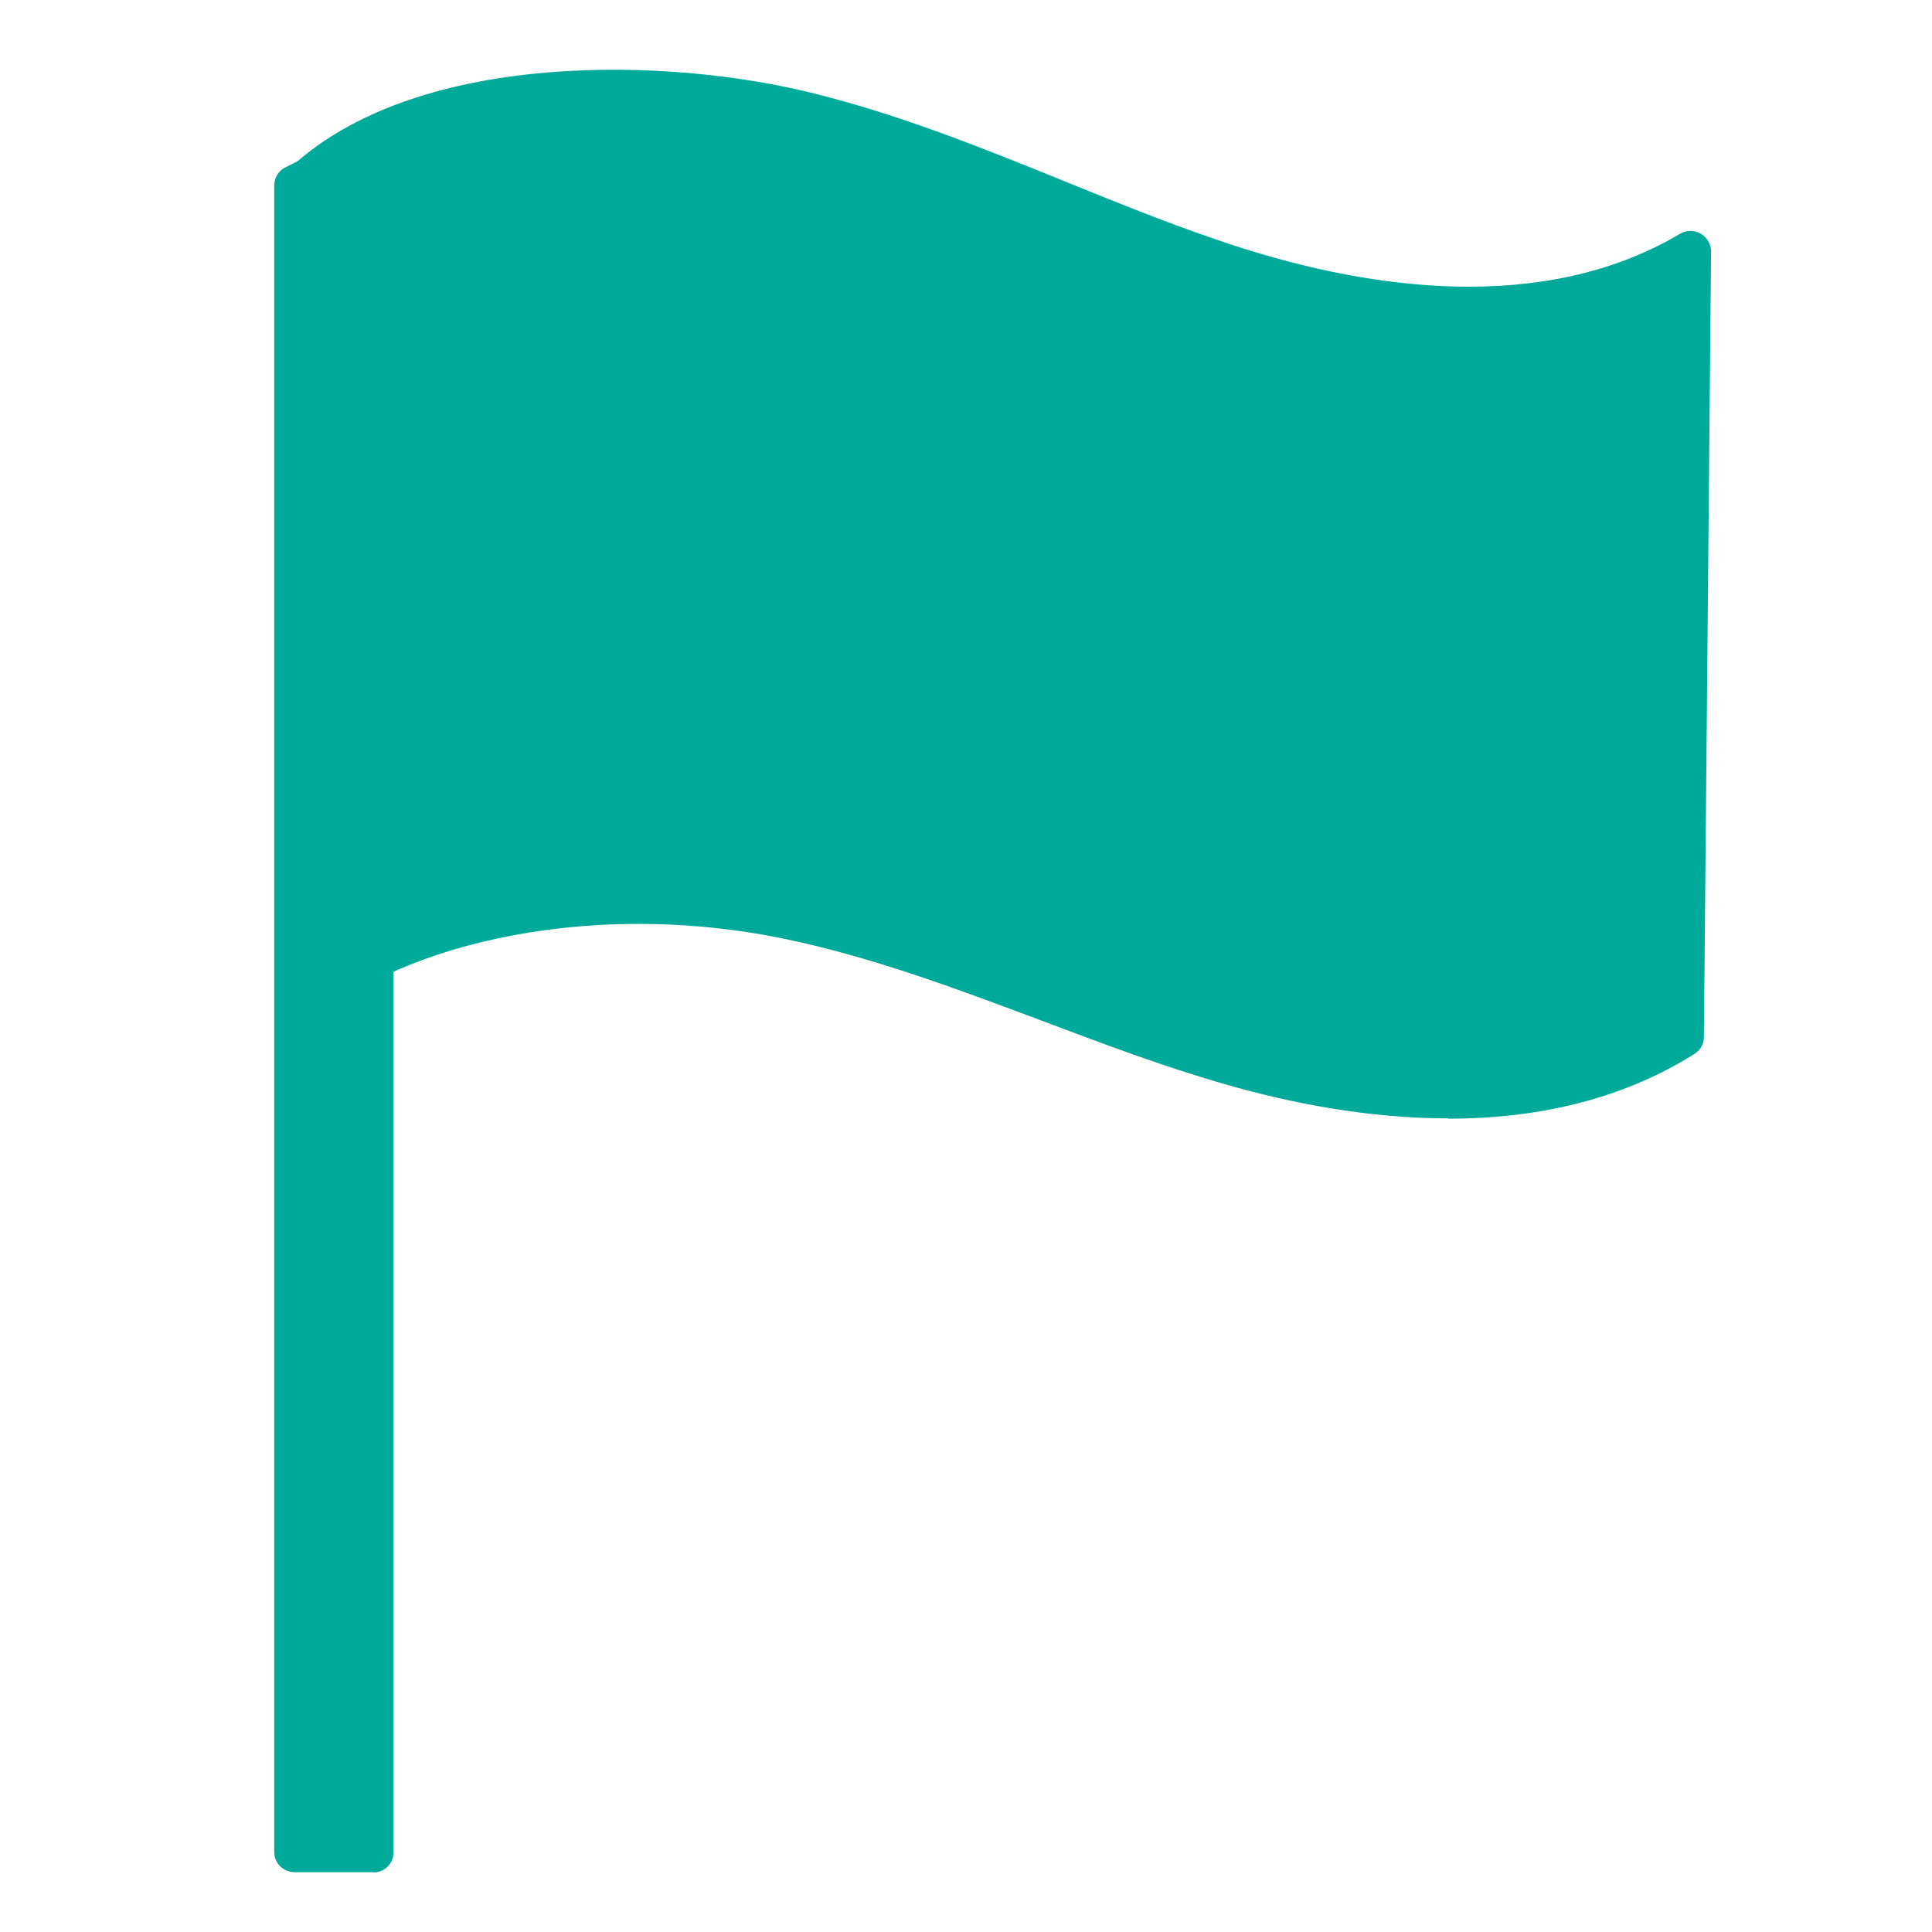
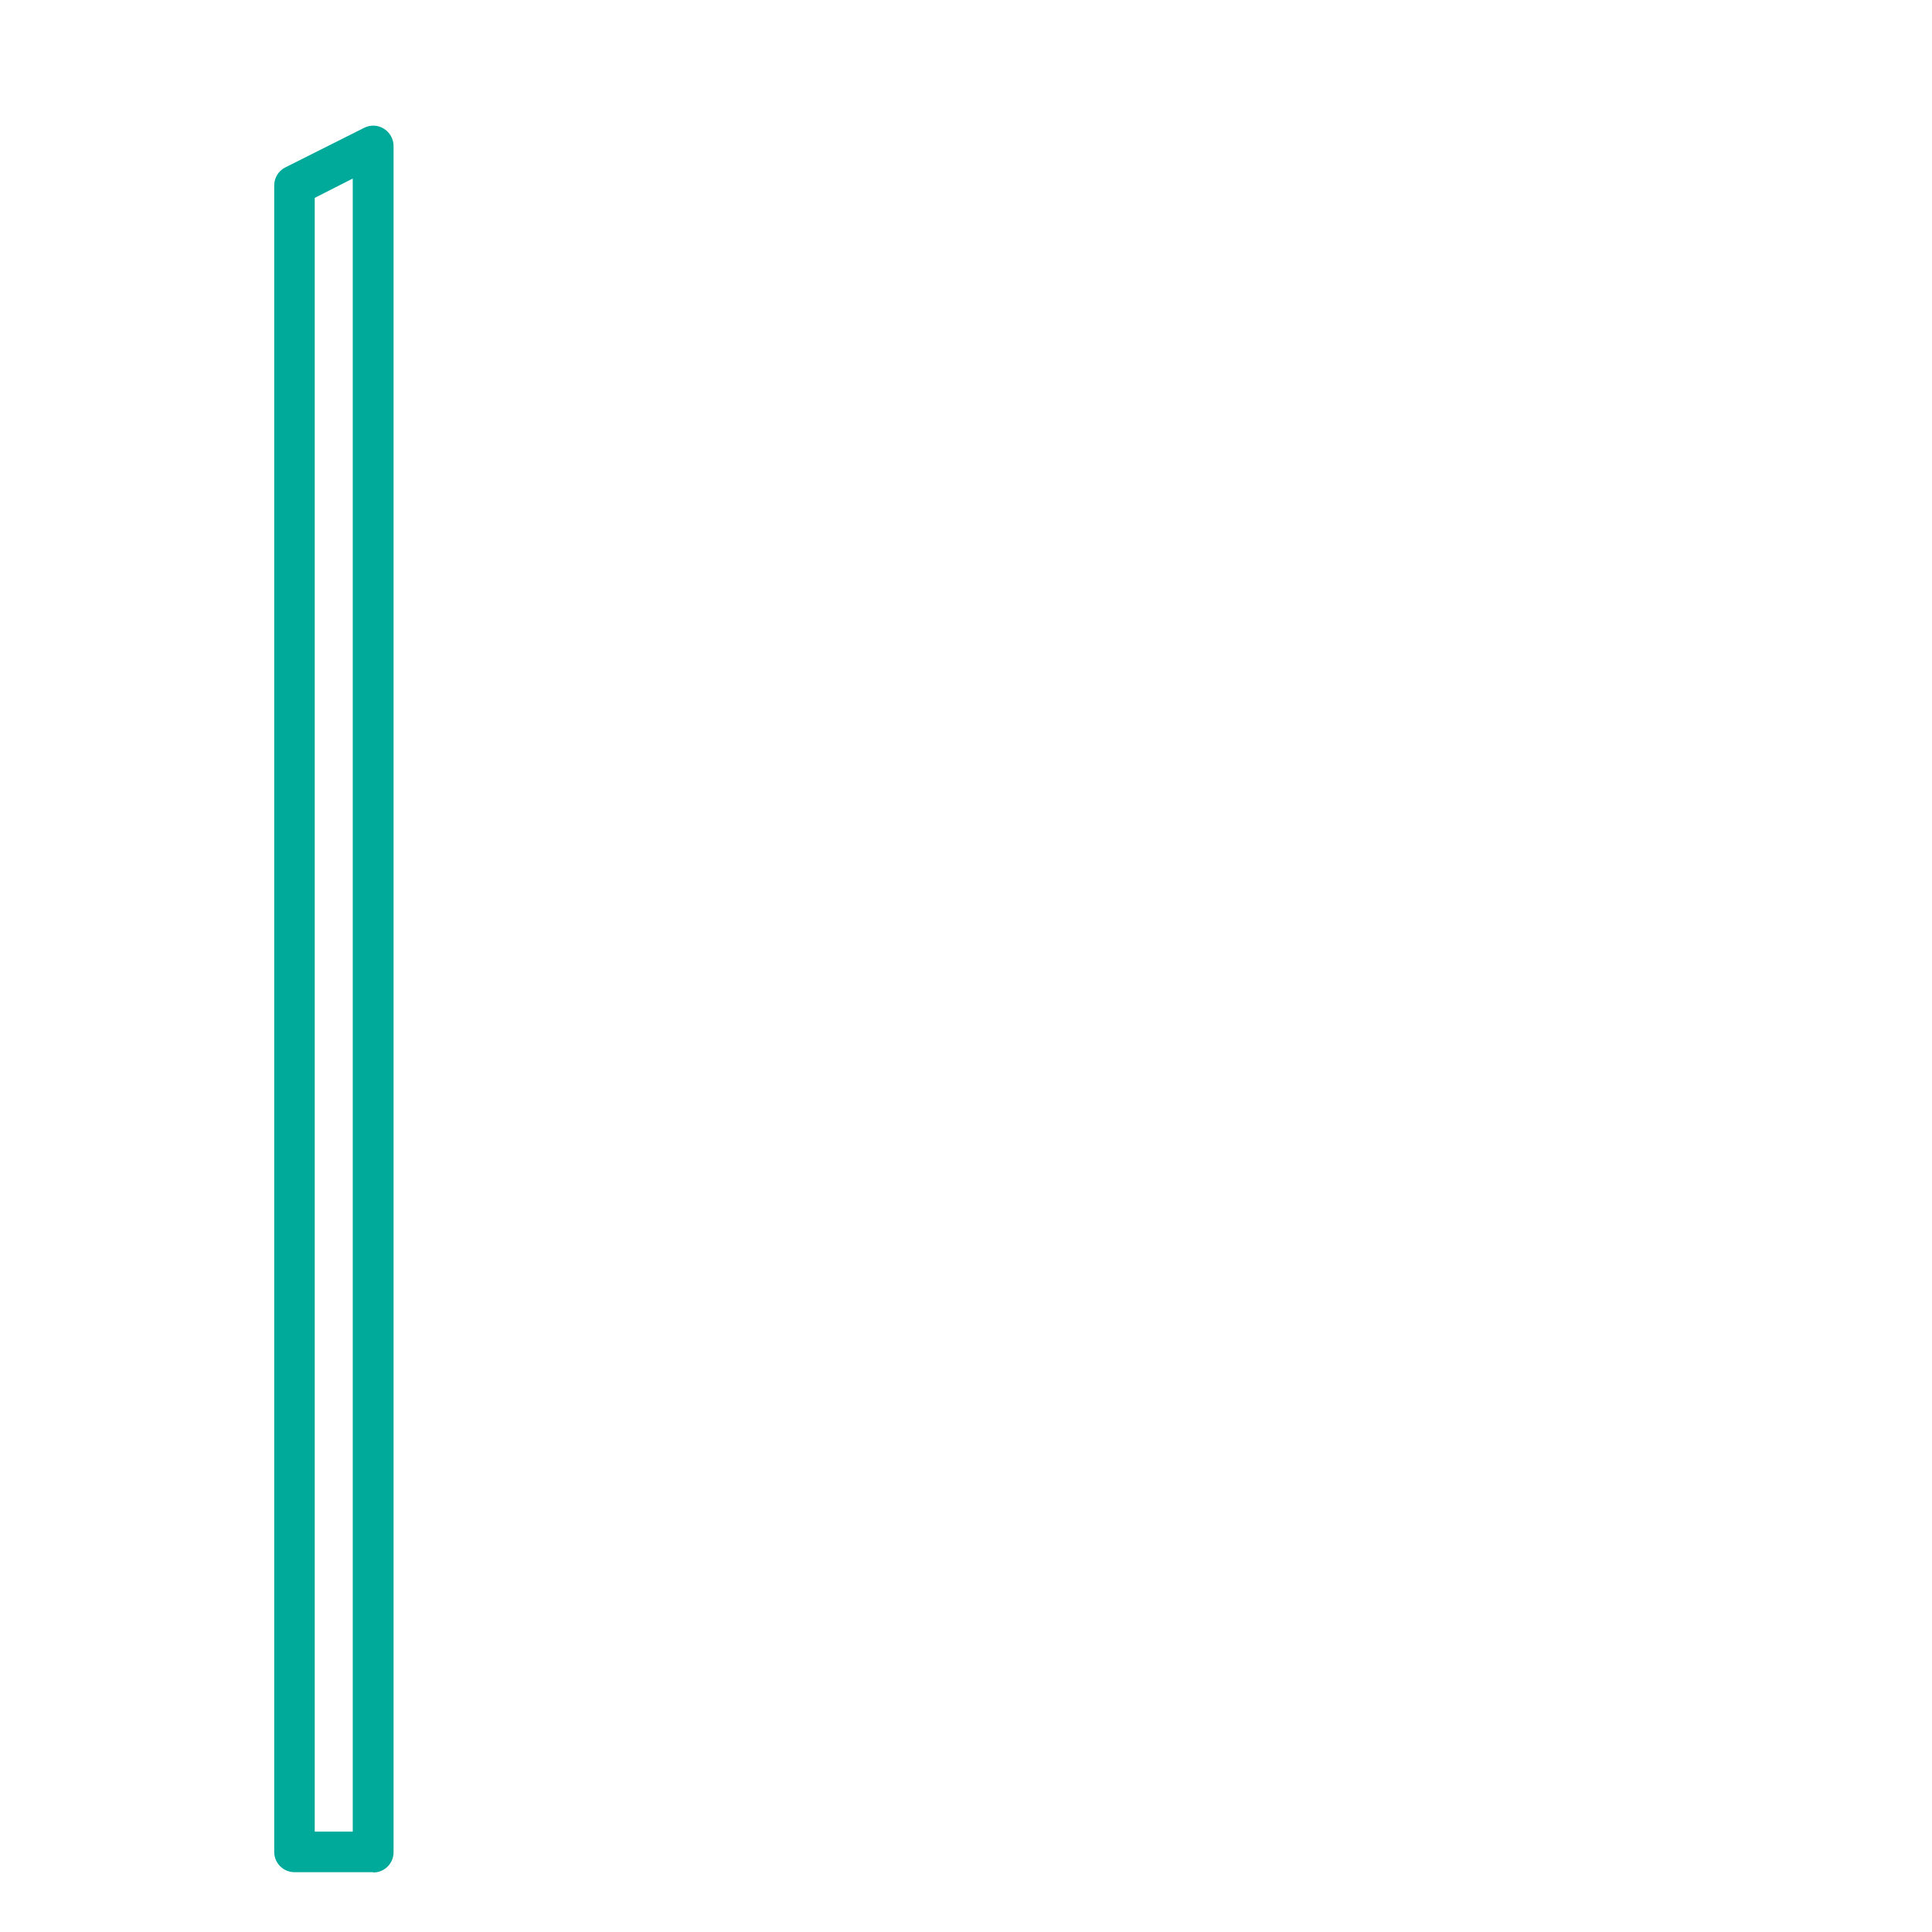
<svg xmlns="http://www.w3.org/2000/svg" id="_レイヤー_2" data-name="レイヤー 2" viewBox="0 0 62 62">
  <defs>
    <style>
      .cls-1 {
        fill: #00aa9b;
      }

      .cls-2 {
        fill: none;
      }
    </style>
  </defs>
  <g id="_レイヤー_1-2" data-name="レイヤー 1">
    <rect class="cls-2" width="62" height="62" />
    <g>
      <g>
-         <path class="cls-1" d="m9.46,32.47c3.54-3.51,11.02-4,15.9-2.98,4.88,1.02,9.4,3.31,14.19,4.68,4.79,1.38,10.26,1.73,14.48-.92l.23-25.21c-4.29,2.54-9.74,2.04-14.5.55-4.75-1.5-9.21-3.9-14.06-5.05-4.85-1.14-12.32-1.11-15.95,2.31" />
-         <path class="cls-1" d="m46.47,35.89c-2.56,0-5.05-.49-7.1-1.08-2.04-.58-4.04-1.34-5.98-2.07-2.64-.99-5.38-2.02-8.16-2.6-6.7-1.4-12.89.4-15.31,2.8-.25.25-.67.25-.92,0-.25-.25-.25-.67,0-.92,3.56-3.54,11.16-4.27,16.49-3.16,2.88.6,5.66,1.65,8.35,2.66,1.92.72,3.9,1.47,5.88,2.04,3.86,1.11,9.32,1.87,13.65-.66l.22-23.75c-4.67,2.22-10.14,1.3-14.03.08-2.02-.64-4.01-1.44-5.93-2.22-2.62-1.06-5.32-2.16-8.09-2.81-5.2-1.23-12.14-.88-15.35,2.15-.26.25-.67.23-.92-.03-.25-.26-.23-.67.03-.92,1.75-1.65,4.48-2.7,7.89-3.04,2.78-.28,5.93-.07,8.65.57,2.86.68,5.62,1.79,8.28,2.87,1.9.77,3.86,1.57,5.83,2.19,3.92,1.23,9.52,2.15,13.97-.49.2-.12.45-.12.66,0,.2.12.33.33.33.57l-.23,25.21c0,.22-.12.43-.3.54-2.45,1.54-5.22,2.08-7.9,2.08Z" />
-       </g>
+         </g>
      <g>
-         <polygon class="cls-1" points="11.99 59.43 9.46 59.43 9.46 5.95 11.99 4.68 11.99 59.43" />
        <path class="cls-1" d="m11.98,60.08h-2.53c-.36,0-.65-.29-.65-.65V5.95c0-.25.14-.47.36-.58l2.53-1.27c.2-.1.44-.09.63.03.19.12.31.33.31.55v54.76c0,.36-.29.65-.65.65Zm-1.88-1.3h1.22V5.73l-1.22.62v52.44Z" />
      </g>
    </g>
  </g>
</svg>